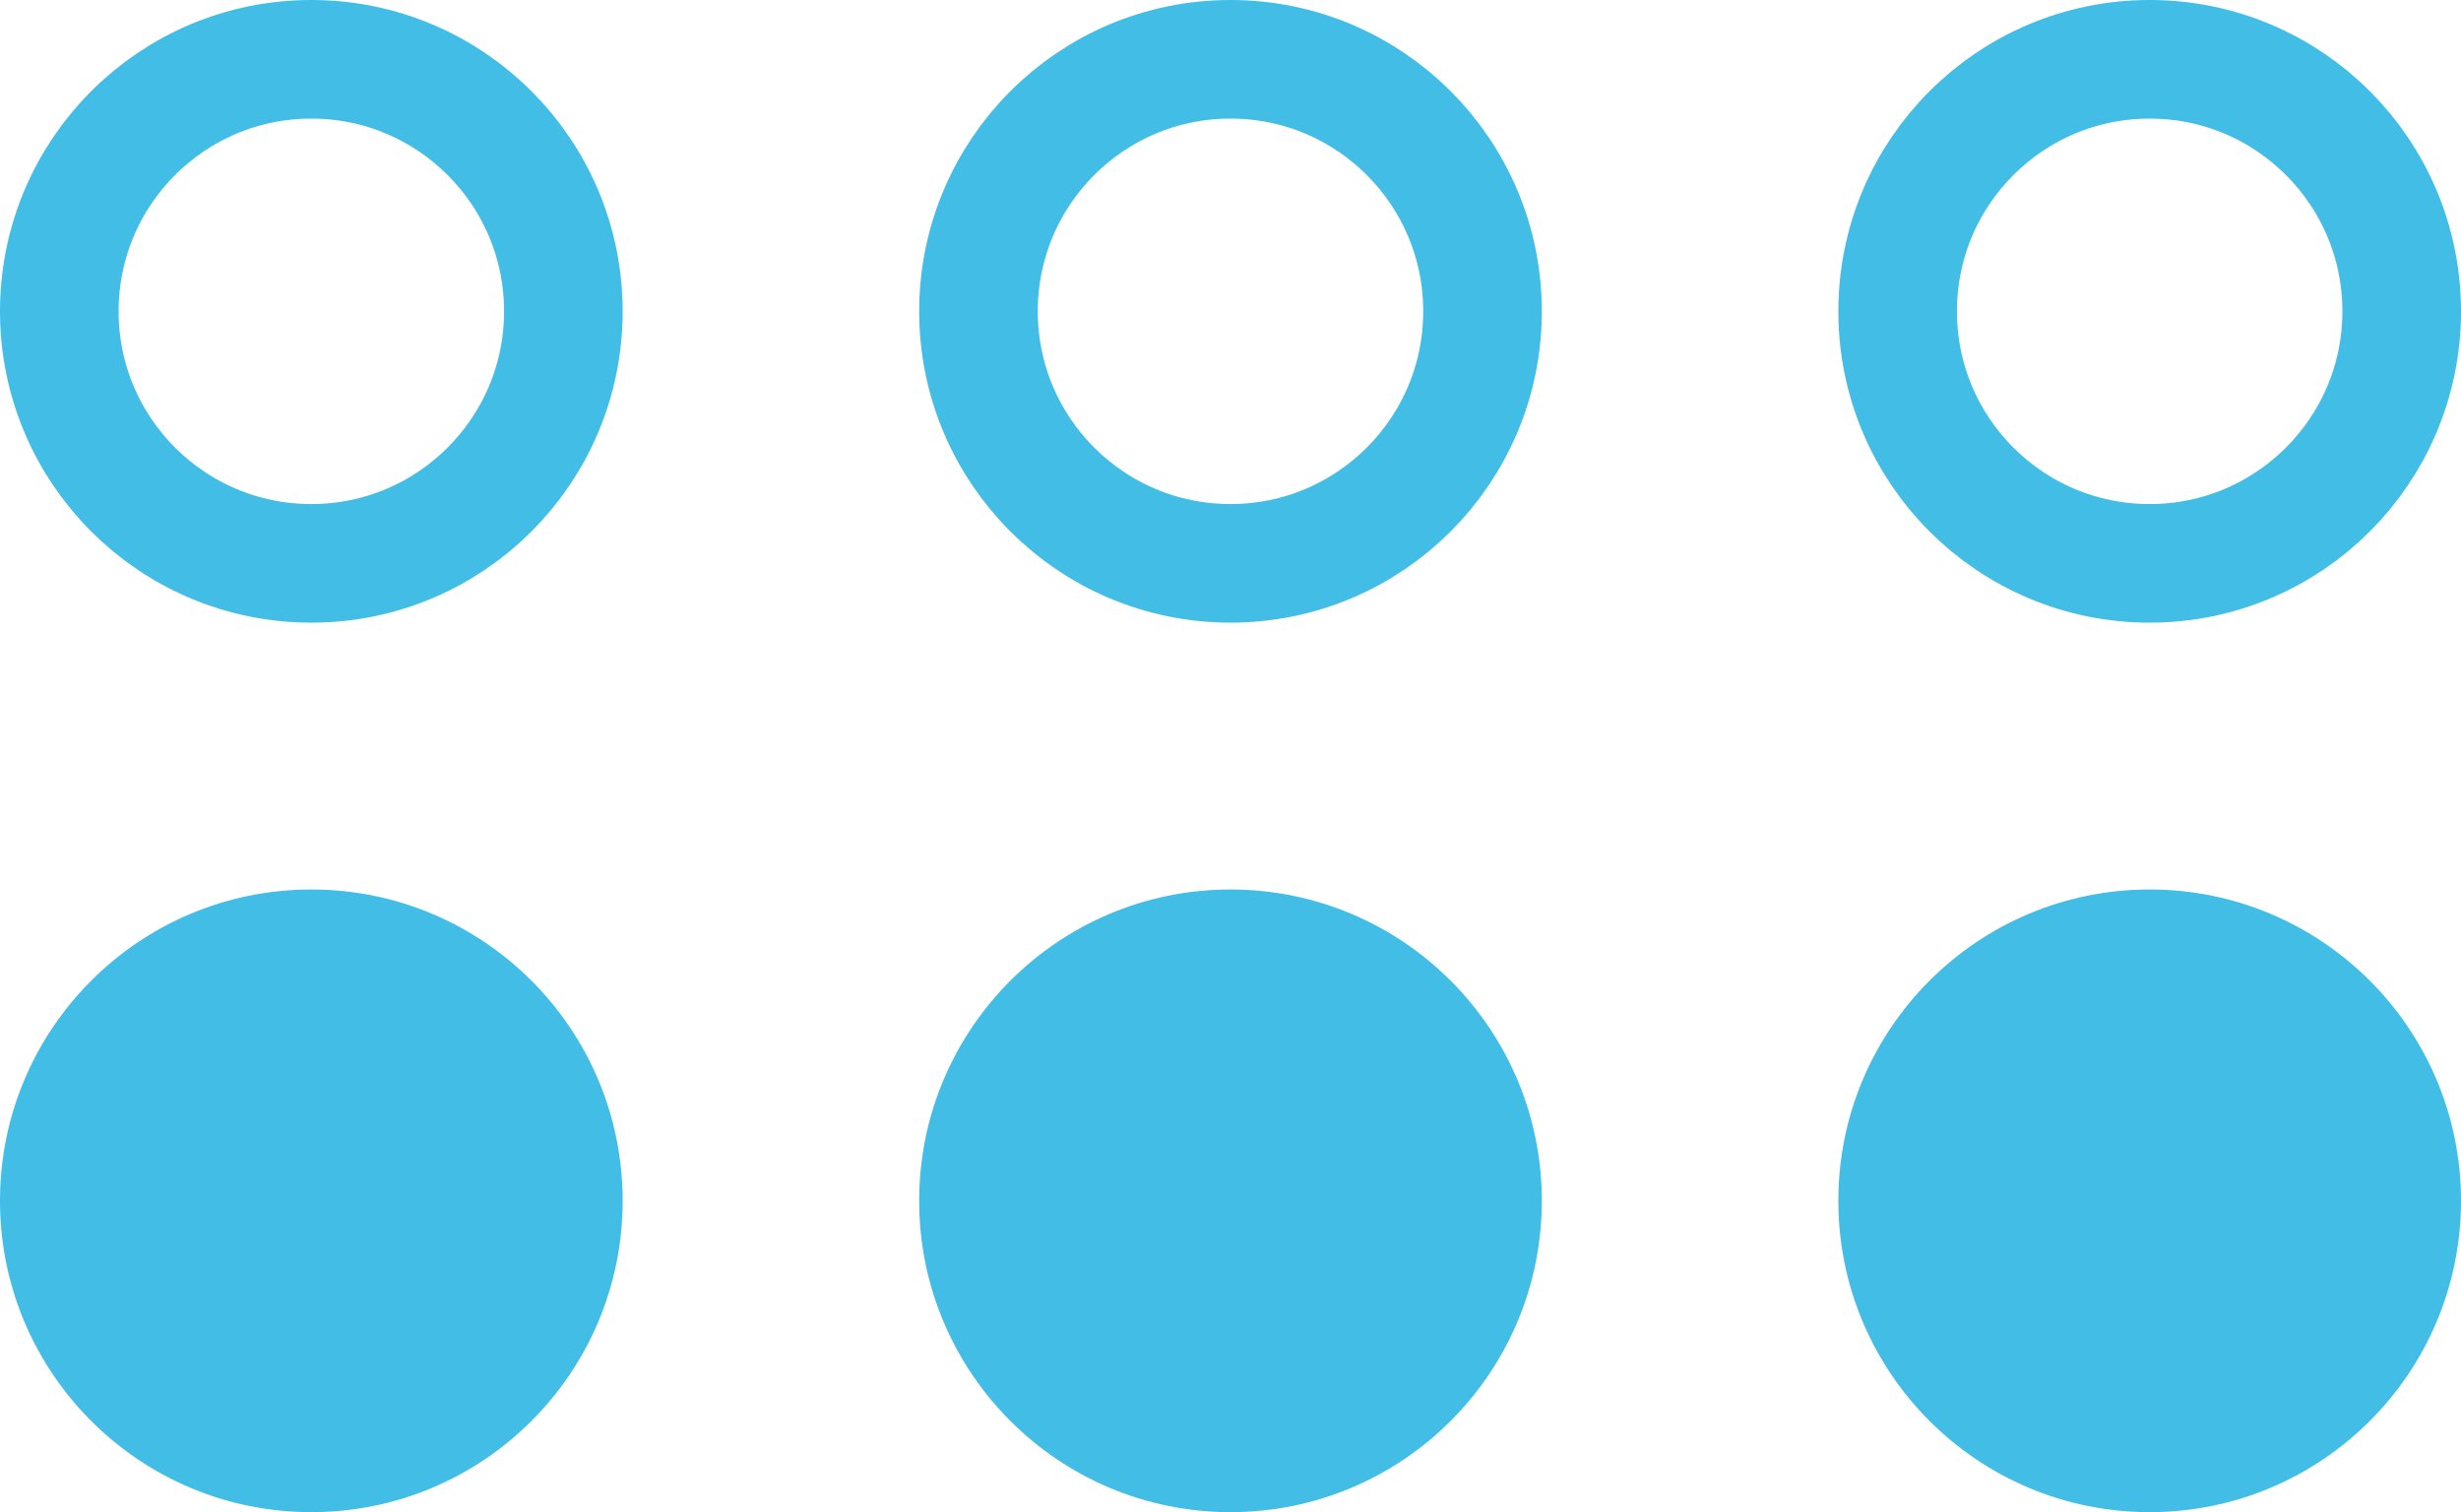
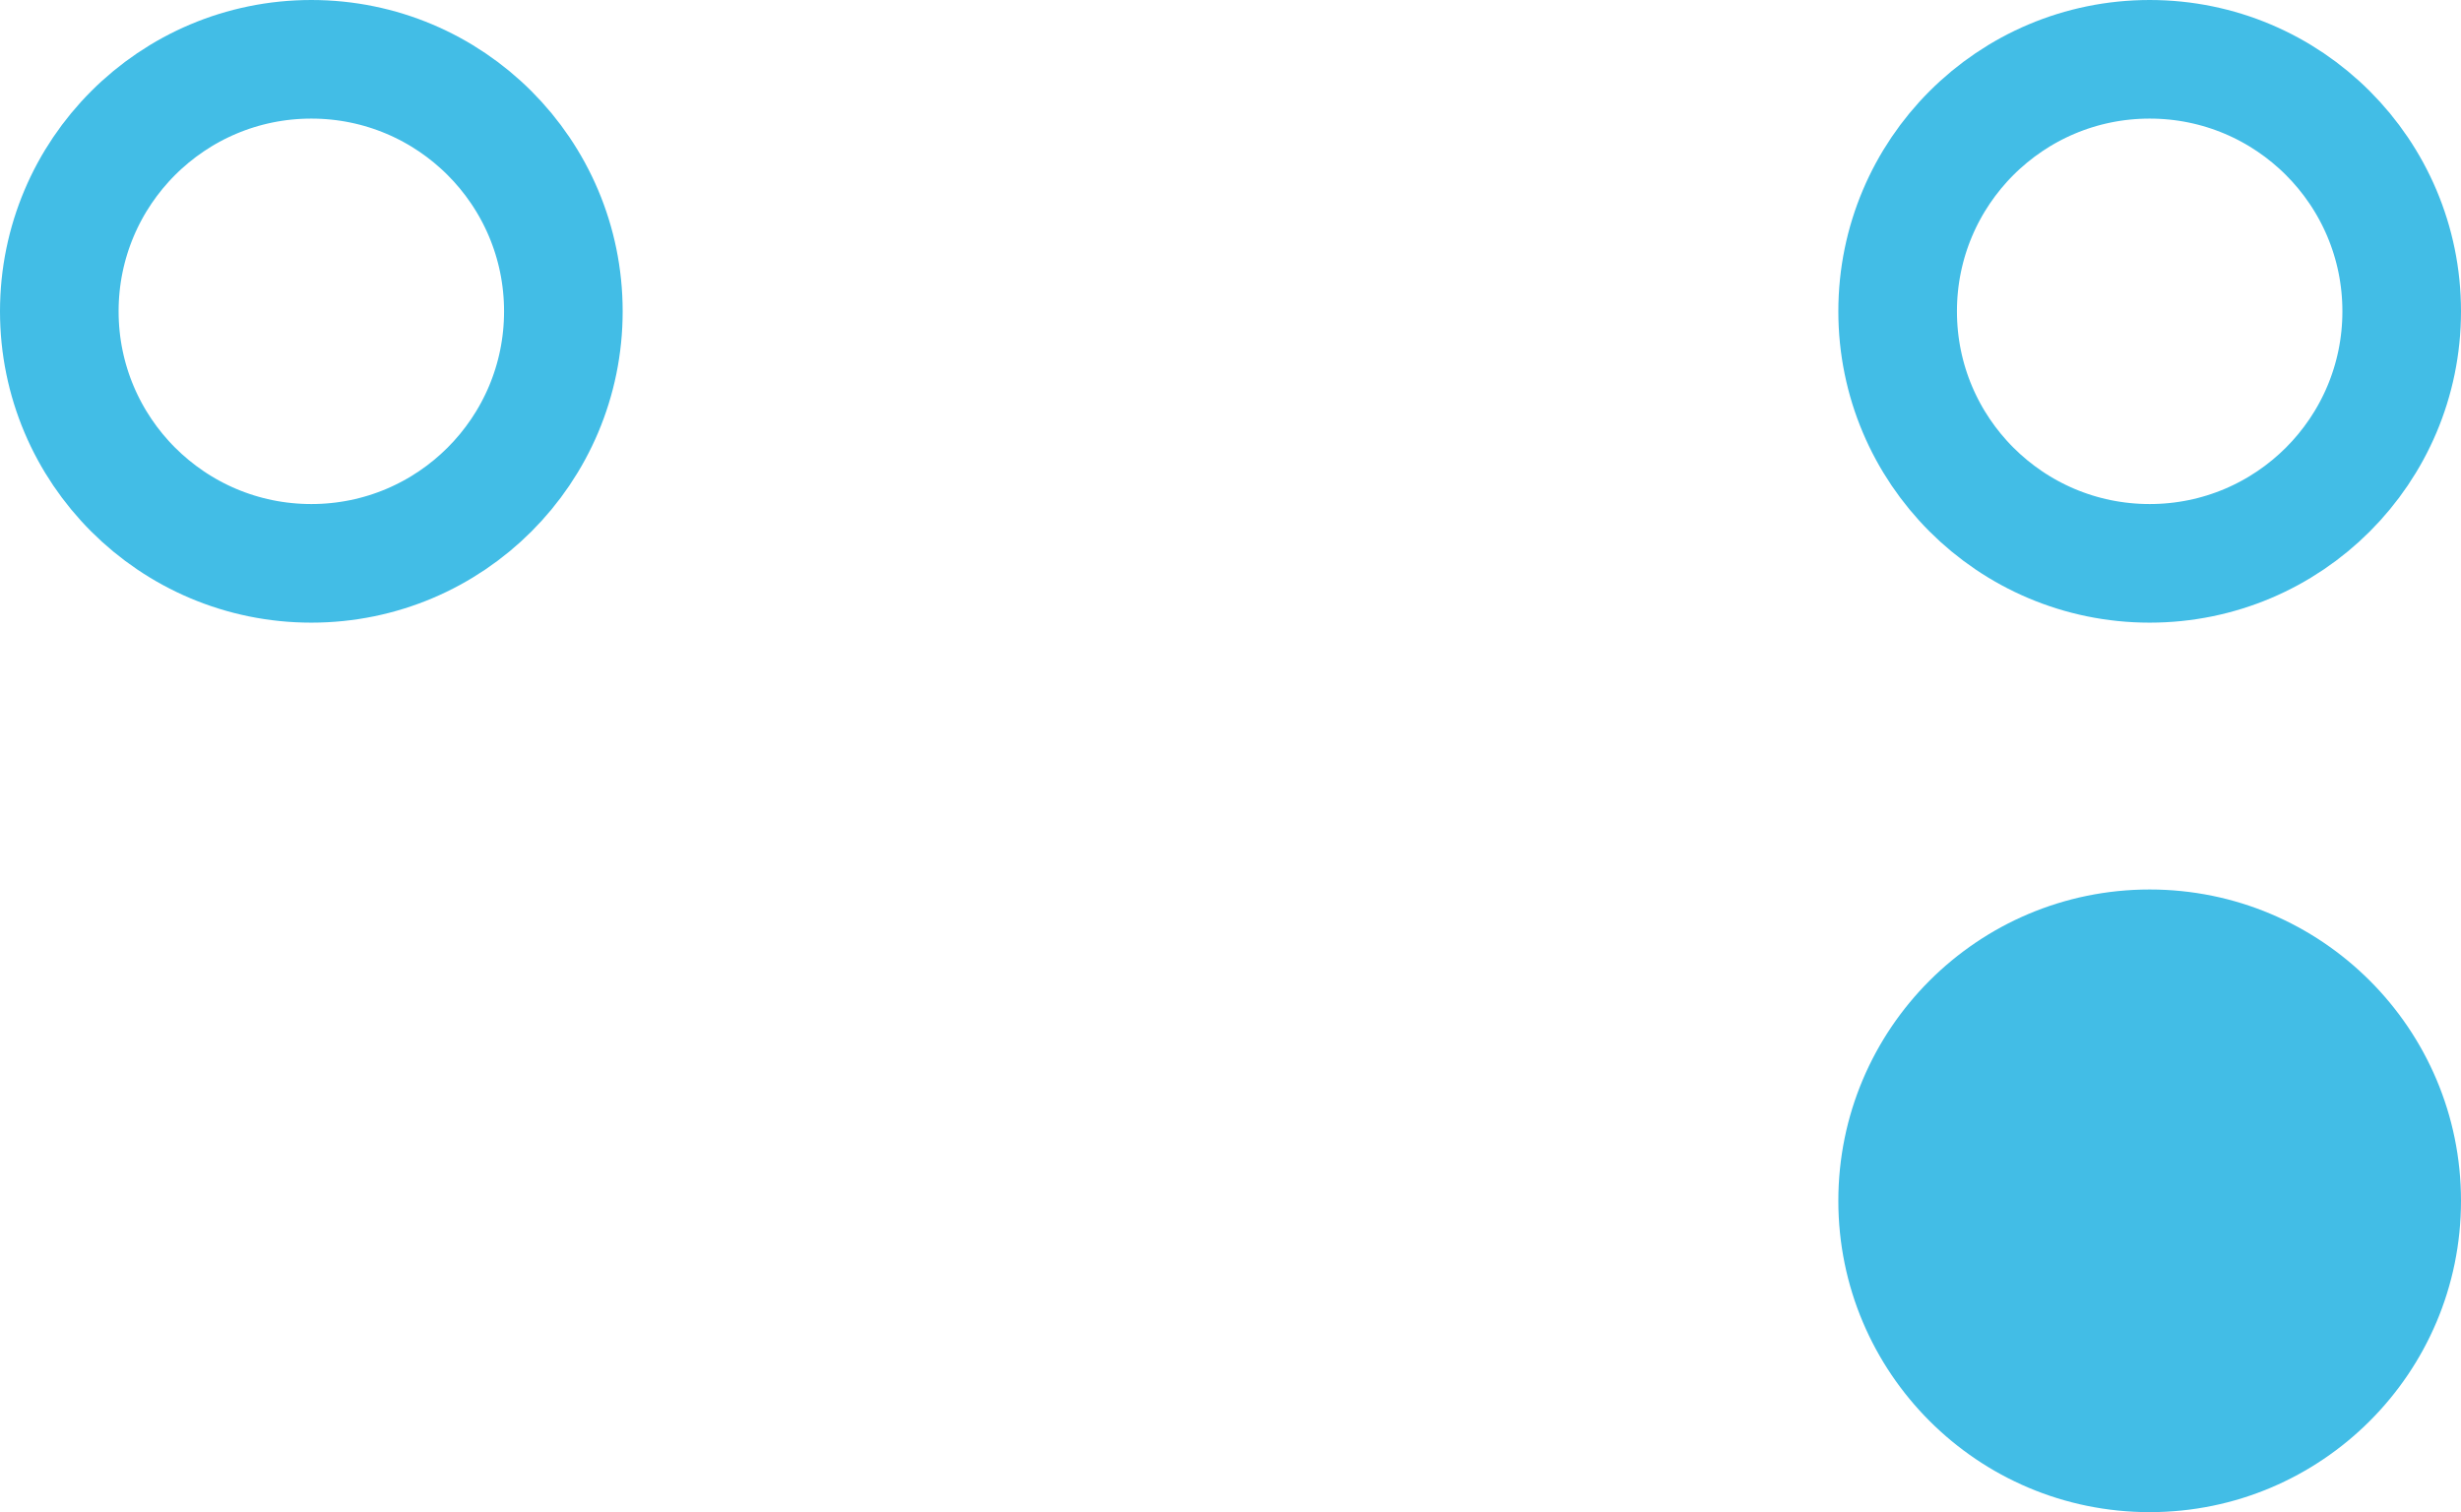
<svg xmlns="http://www.w3.org/2000/svg" width="83" height="51" viewBox="0 0 83 51" fill="none">
  <circle cx="10.5" cy="10.5" r="8.5" stroke="#42BDE6" stroke-width="4" />
-   <circle cx="41.5" cy="10.5" r="8.5" stroke="#42BDE6" stroke-width="4" />
  <circle cx="72.5" cy="10.5" r="8.5" stroke="#42BDE6" stroke-width="4" />
-   <circle cx="10.5" cy="40.5" r="10.5" fill="#42BDE6" />
-   <circle cx="41.5" cy="40.5" r="10.5" fill="#42BDE6" />
  <circle cx="72.5" cy="40.5" r="10.5" fill="#42BDE6" />
</svg>